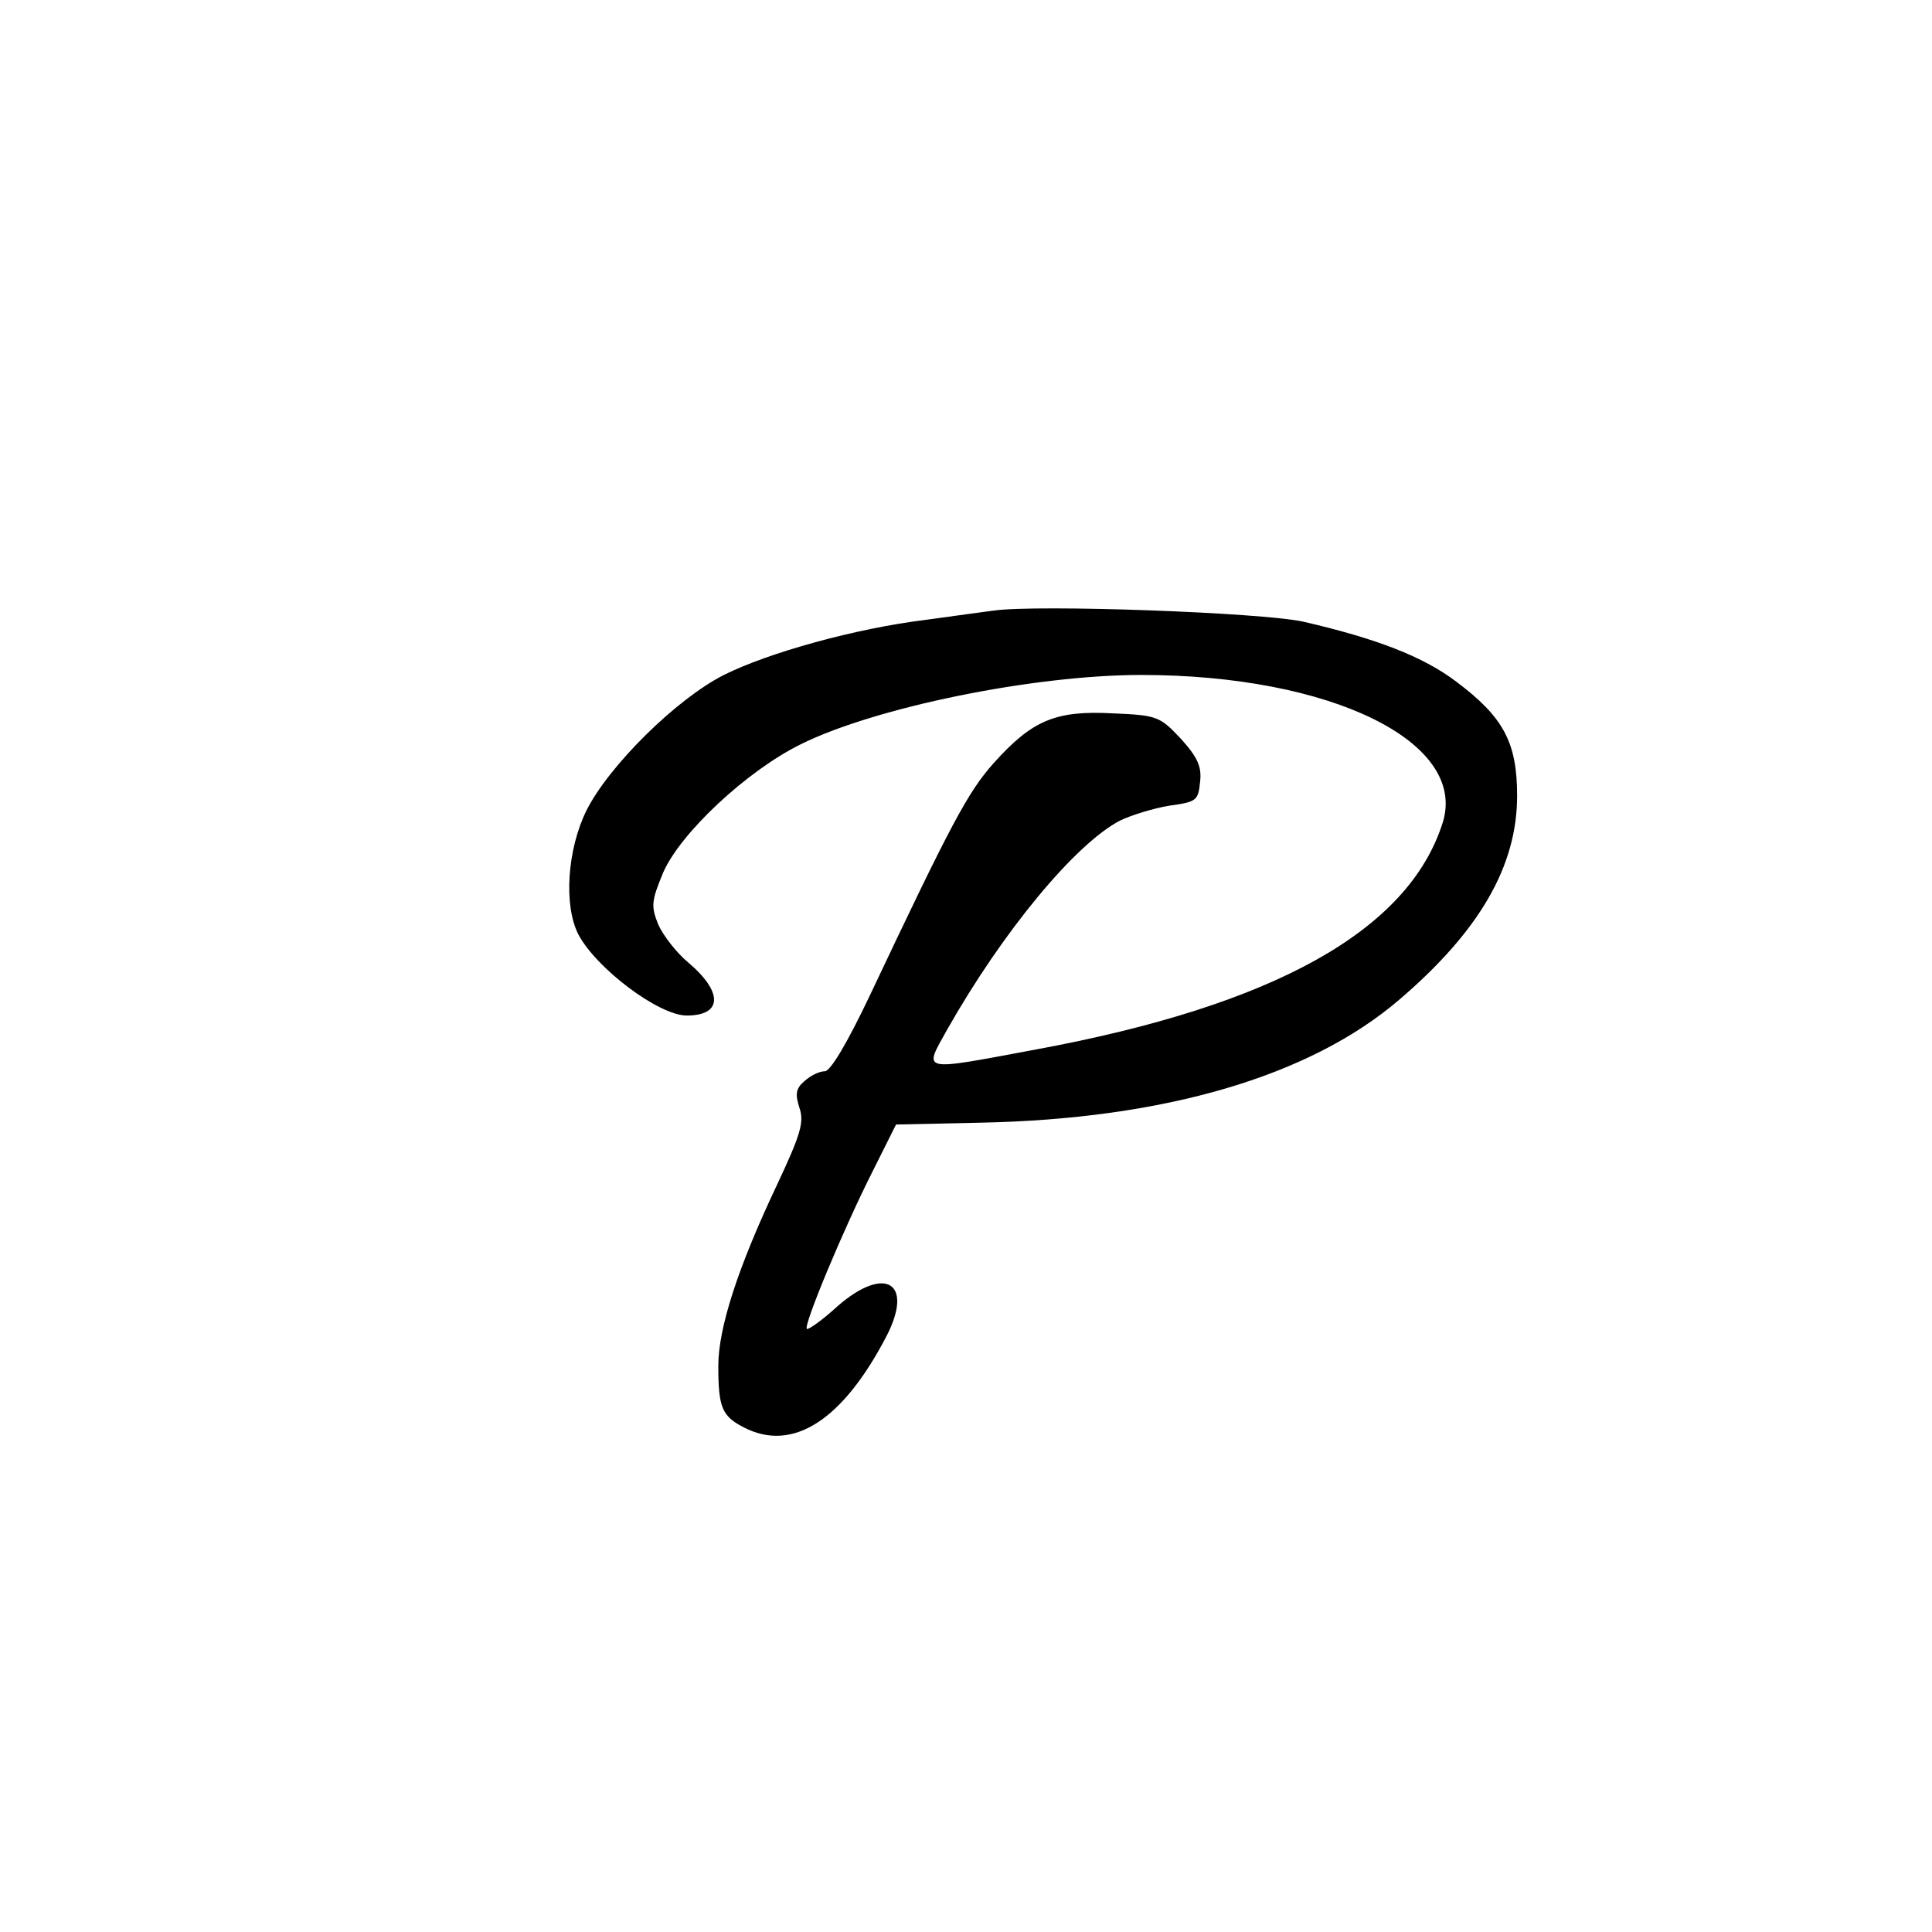
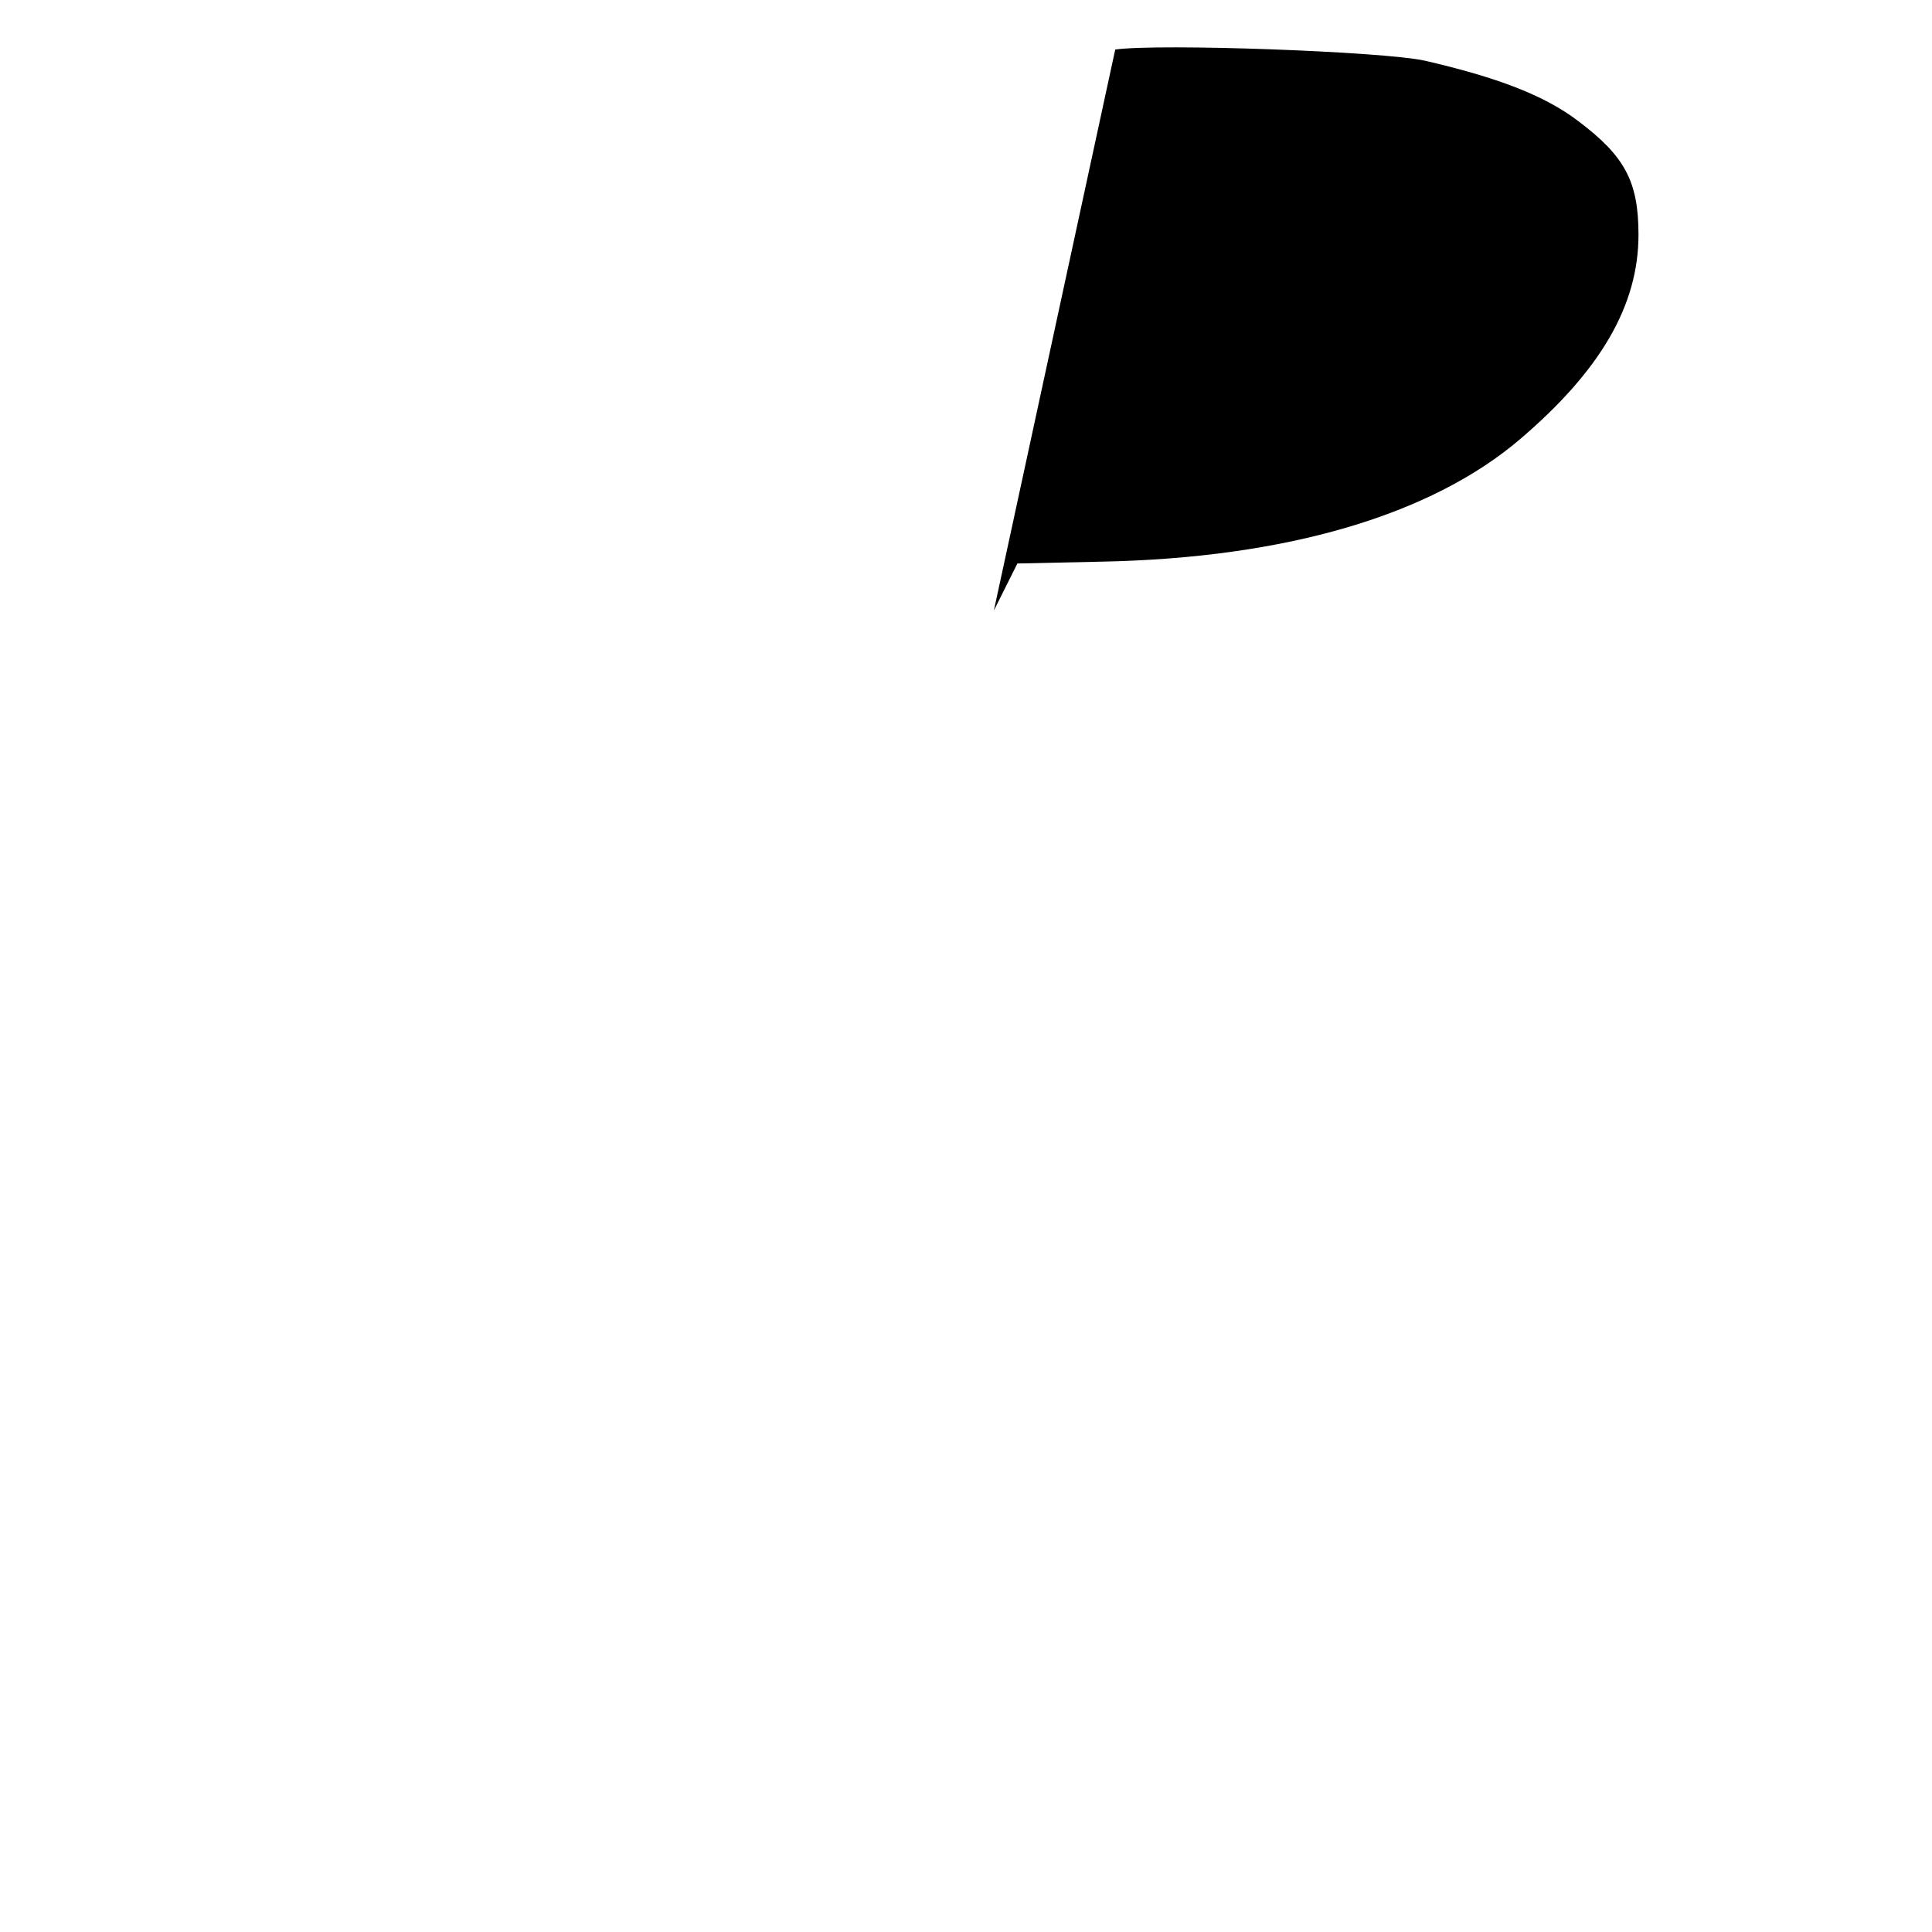
<svg xmlns="http://www.w3.org/2000/svg" version="1.0" width="312pt" height="312pt" viewBox="0 0 312 312" preserveAspectRatio="xMidYMid meet">
  <g transform="translate(0,312) scale(0.1,-0.1)" fill="#000000" stroke="none">
-     <path d="M1605 2134 c-16 -2 -66 -9 -110 -15 -114 -14 -254 -53 -326 -89 -77 -39 -186 -147 -222 -219 -31 -63 -37 -153 -13 -200 29 -55 130 -131 175 -131 58 0 59 38 2 86 -18 15 -40 43 -48 61 -12 30 -11 38 8 84 28 64 135 164 222 207 121 60 377 112 550 112 306 0 527 -108 487 -238 -55 -175 -273 -296 -658 -367 -188 -35 -181 -37 -142 33 89 157 206 299 279 337 19 9 55 20 80 24 43 6 46 8 49 38 3 25 -4 40 -31 70 -34 36 -38 38 -110 41 -92 5 -130 -11 -192 -80 -42 -47 -69 -98 -200 -375 -37 -78 -64 -123 -73 -123 -9 0 -23 -7 -33 -16 -14 -12 -15 -21 -8 -43 8 -23 2 -43 -36 -124 -63 -133 -95 -231 -95 -293 0 -67 6 -81 41 -99 79 -41 160 11 231 148 44 86 -3 114 -79 48 -25 -23 -48 -39 -50 -37 -6 5 59 161 106 254 l38 76 137 3 c297 6 531 75 675 198 130 111 191 216 191 330 0 86 -22 127 -98 184 -54 41 -130 70 -247 97 -68 15 -430 28 -500 18z" />
+     <path d="M1605 2134 l38 76 137 3 c297 6 531 75 675 198 130 111 191 216 191 330 0 86 -22 127 -98 184 -54 41 -130 70 -247 97 -68 15 -430 28 -500 18z" />
  </g>
</svg>